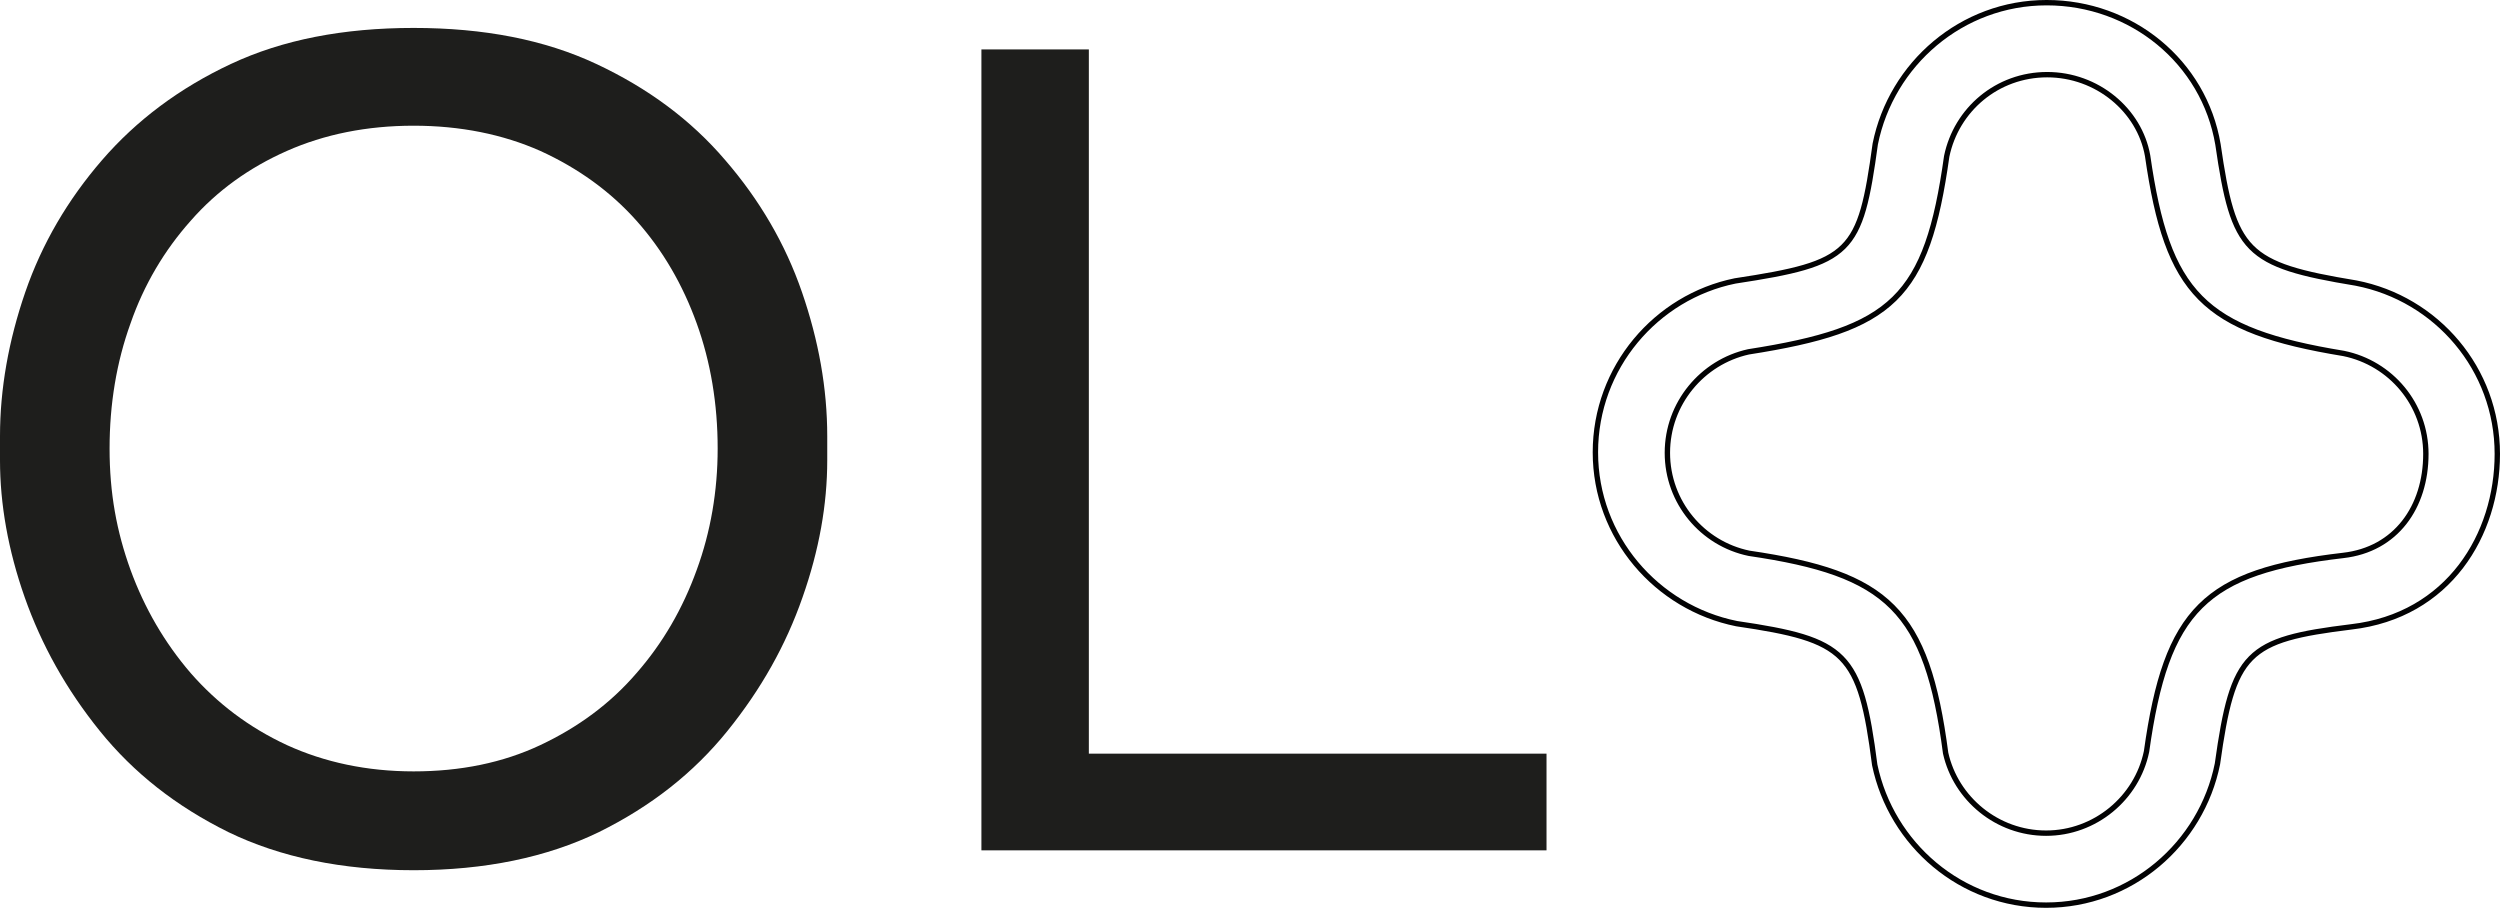
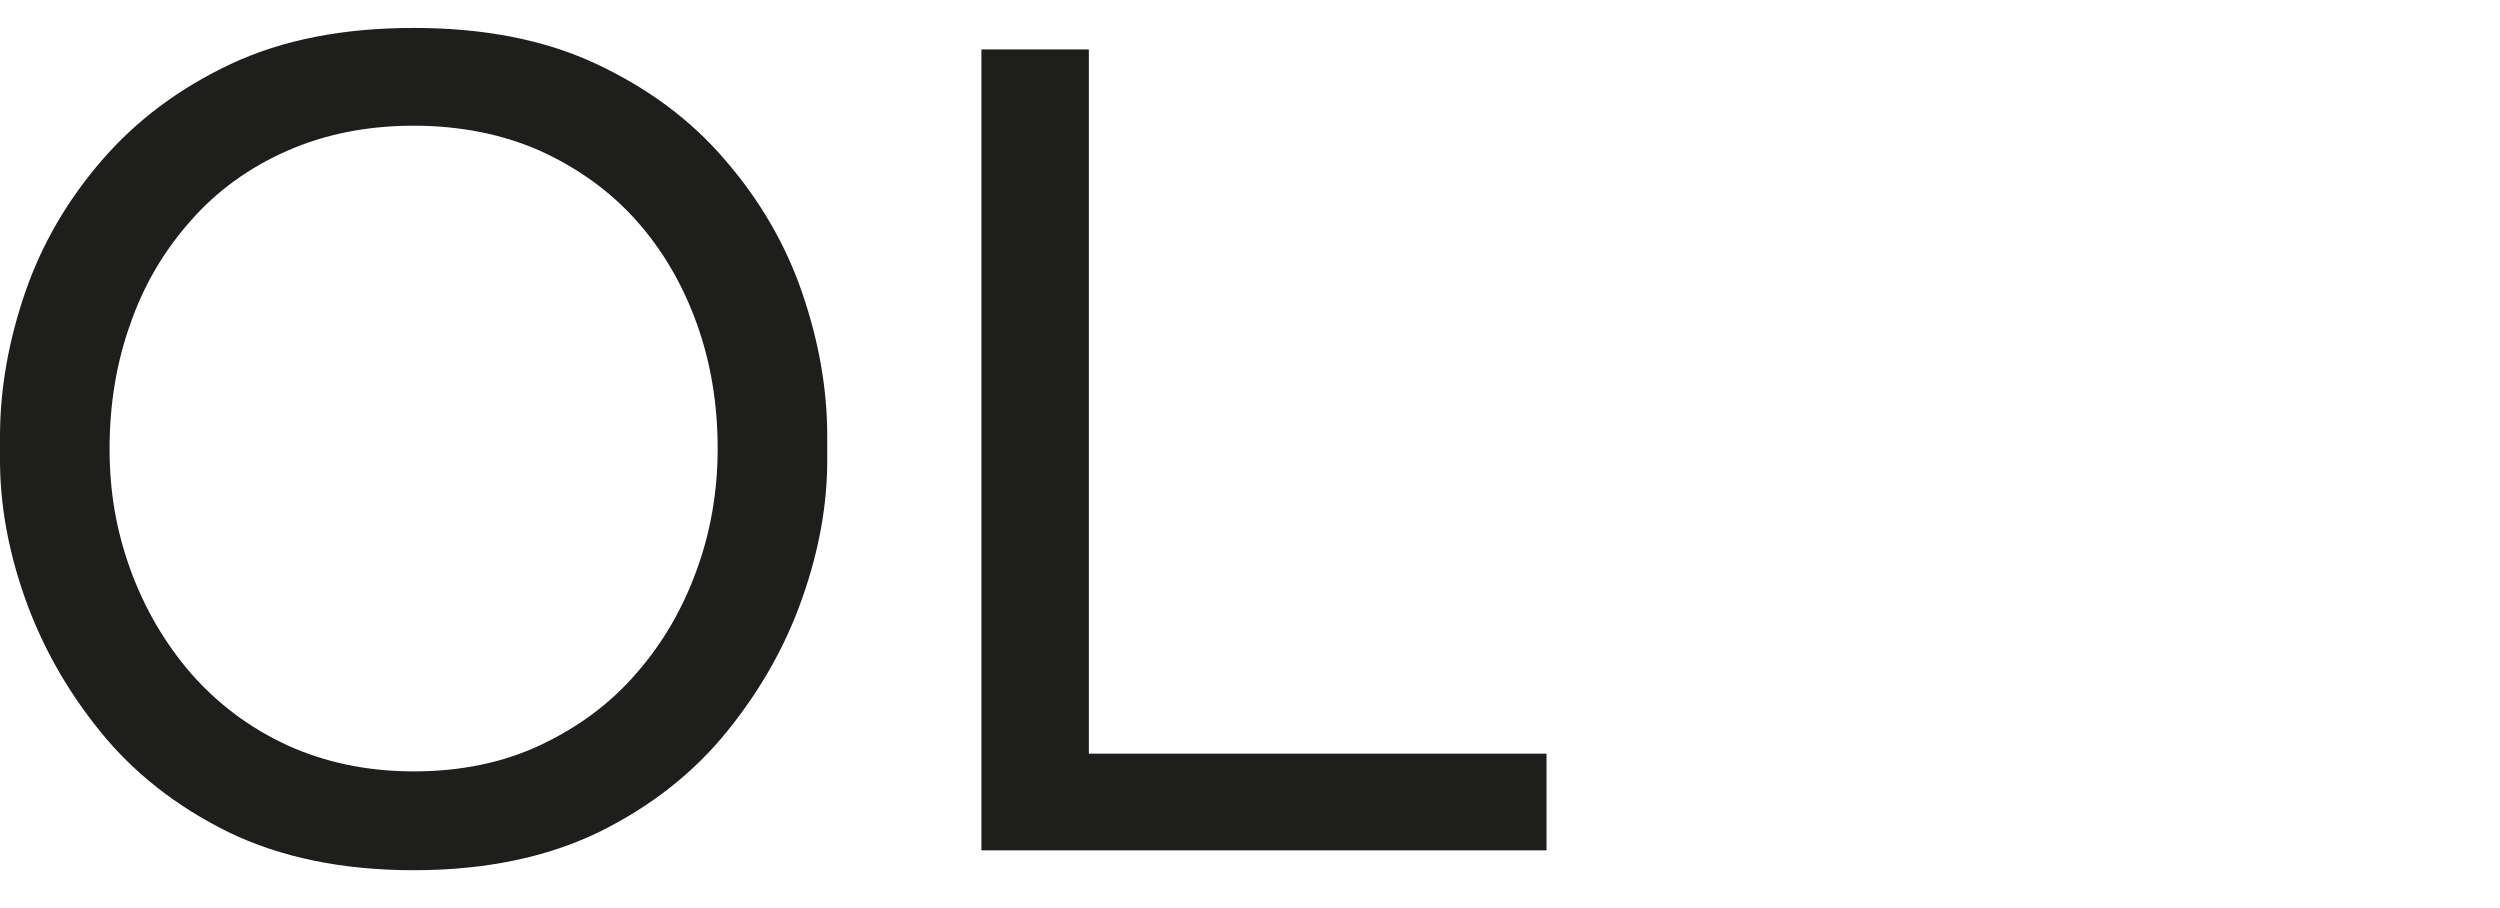
<svg xmlns="http://www.w3.org/2000/svg" id="Ebene_2" data-name="Ebene 2" viewBox="0 0 465.4 169">
  <defs>
    <style>
      .cls-1 {
        fill: #1e1e1c;
      }

      .cls-2 {
        fill: none;
        stroke: #020203;
        stroke-miterlimit: 3.86;
      }
    </style>
  </defs>
  <g id="Ebene_1-2" data-name="Ebene 1">
    <path class="cls-1" d="M77,162c-13.3,0-24.8-2.4-34.5-7.1-9.7-4.8-17.6-11-23.9-18.8s-10.9-16.1-14-24.9S0,93.8,0,85.7v-4.5c0-8.8,1.6-17.8,4.7-26.8s7.9-17.2,14.3-24.6c6.4-7.4,14.4-13.4,24-17.9s20.9-6.7,34-6.7,24.4,2.2,34,6.7,17.6,10.4,24,17.9c6.4,7.4,11.2,15.6,14.3,24.6s4.7,17.9,4.7,26.8v4.5c0,8.2-1.5,16.7-4.6,25.5-3.1,8.9-7.7,17.1-14,24.9s-14.2,14-23.9,18.8c-9.7,4.7-21.2,7.1-34.5,7.1m0-18.4c8.7,0,16.6-1.6,23.6-4.9s13-7.7,17.9-13.4c4.9-5.6,8.6-12,11.2-19.2,2.6-7.1,3.9-14.7,3.9-22.6,0-8.3-1.3-16.1-3.9-23.3-2.6-7.2-6.3-13.6-11.2-19.1s-10.9-9.8-17.9-13c-7-3.1-14.9-4.7-23.6-4.7s-16.6,1.6-23.6,4.7c-7,3.1-13,7.4-17.9,13-4.9,5.5-8.7,11.9-11.2,19.1-2.6,7.2-3.9,15-3.9,23.3s1.3,15.4,3.9,22.6c2.6,7.1,6.3,13.5,11.2,19.2,4.9,5.6,10.8,10.1,17.9,13.4,7,3.2,14.9,4.9,23.6,4.9" />
    <path class="cls-1" d="M182.7,9.2h20V158.3h-20V9.2h0Zm16,131.1h89.2v18h-89.2v-18Z" />
-     <path class="cls-2" d="M464.9,84.5c0,15-9,30.1-27.2,32.2-19.5,2.4-22,4.7-24.9,25.5-3,14.9-16.1,26.3-31.9,26.3s-28.8-11.3-31.9-26.1c-2.7-21-5.3-23.3-25.7-26.3-14.9-3-26.3-16.1-26.3-31.9s11.3-28.9,26-31.9c21.7-3.3,23.3-5.1,26.1-25.5,3-14.9,16.1-26.3,31.9-26.3s29.3,11,31.9,26.4c2.9,20,5.1,22.4,25.7,25.8,15,2.9,26.3,16,26.3,31.8Zm-65.1-55.5c-1.5-8.5-9.4-15.1-18.7-15.1s-16.9,6.5-18.7,15.2c-3.7,26.4-10,32.2-36.9,36.4-8.6,1.9-15.1,9.6-15.1,18.8s6.5,16.9,15.2,18.7c25.9,3.8,33.1,10.5,36.6,37.2,1.9,8.5,9.6,14.9,18.7,14.9s16.9-6.5,18.7-15.2c3.7-26.5,10.9-33.5,36.6-36.5,9.8-1.1,15.4-9,15.4-18.9,0-9.2-6.5-16.9-15.3-18.7-26.2-4.3-32.8-11.1-36.5-36.8Z" />
  </g>
</svg>